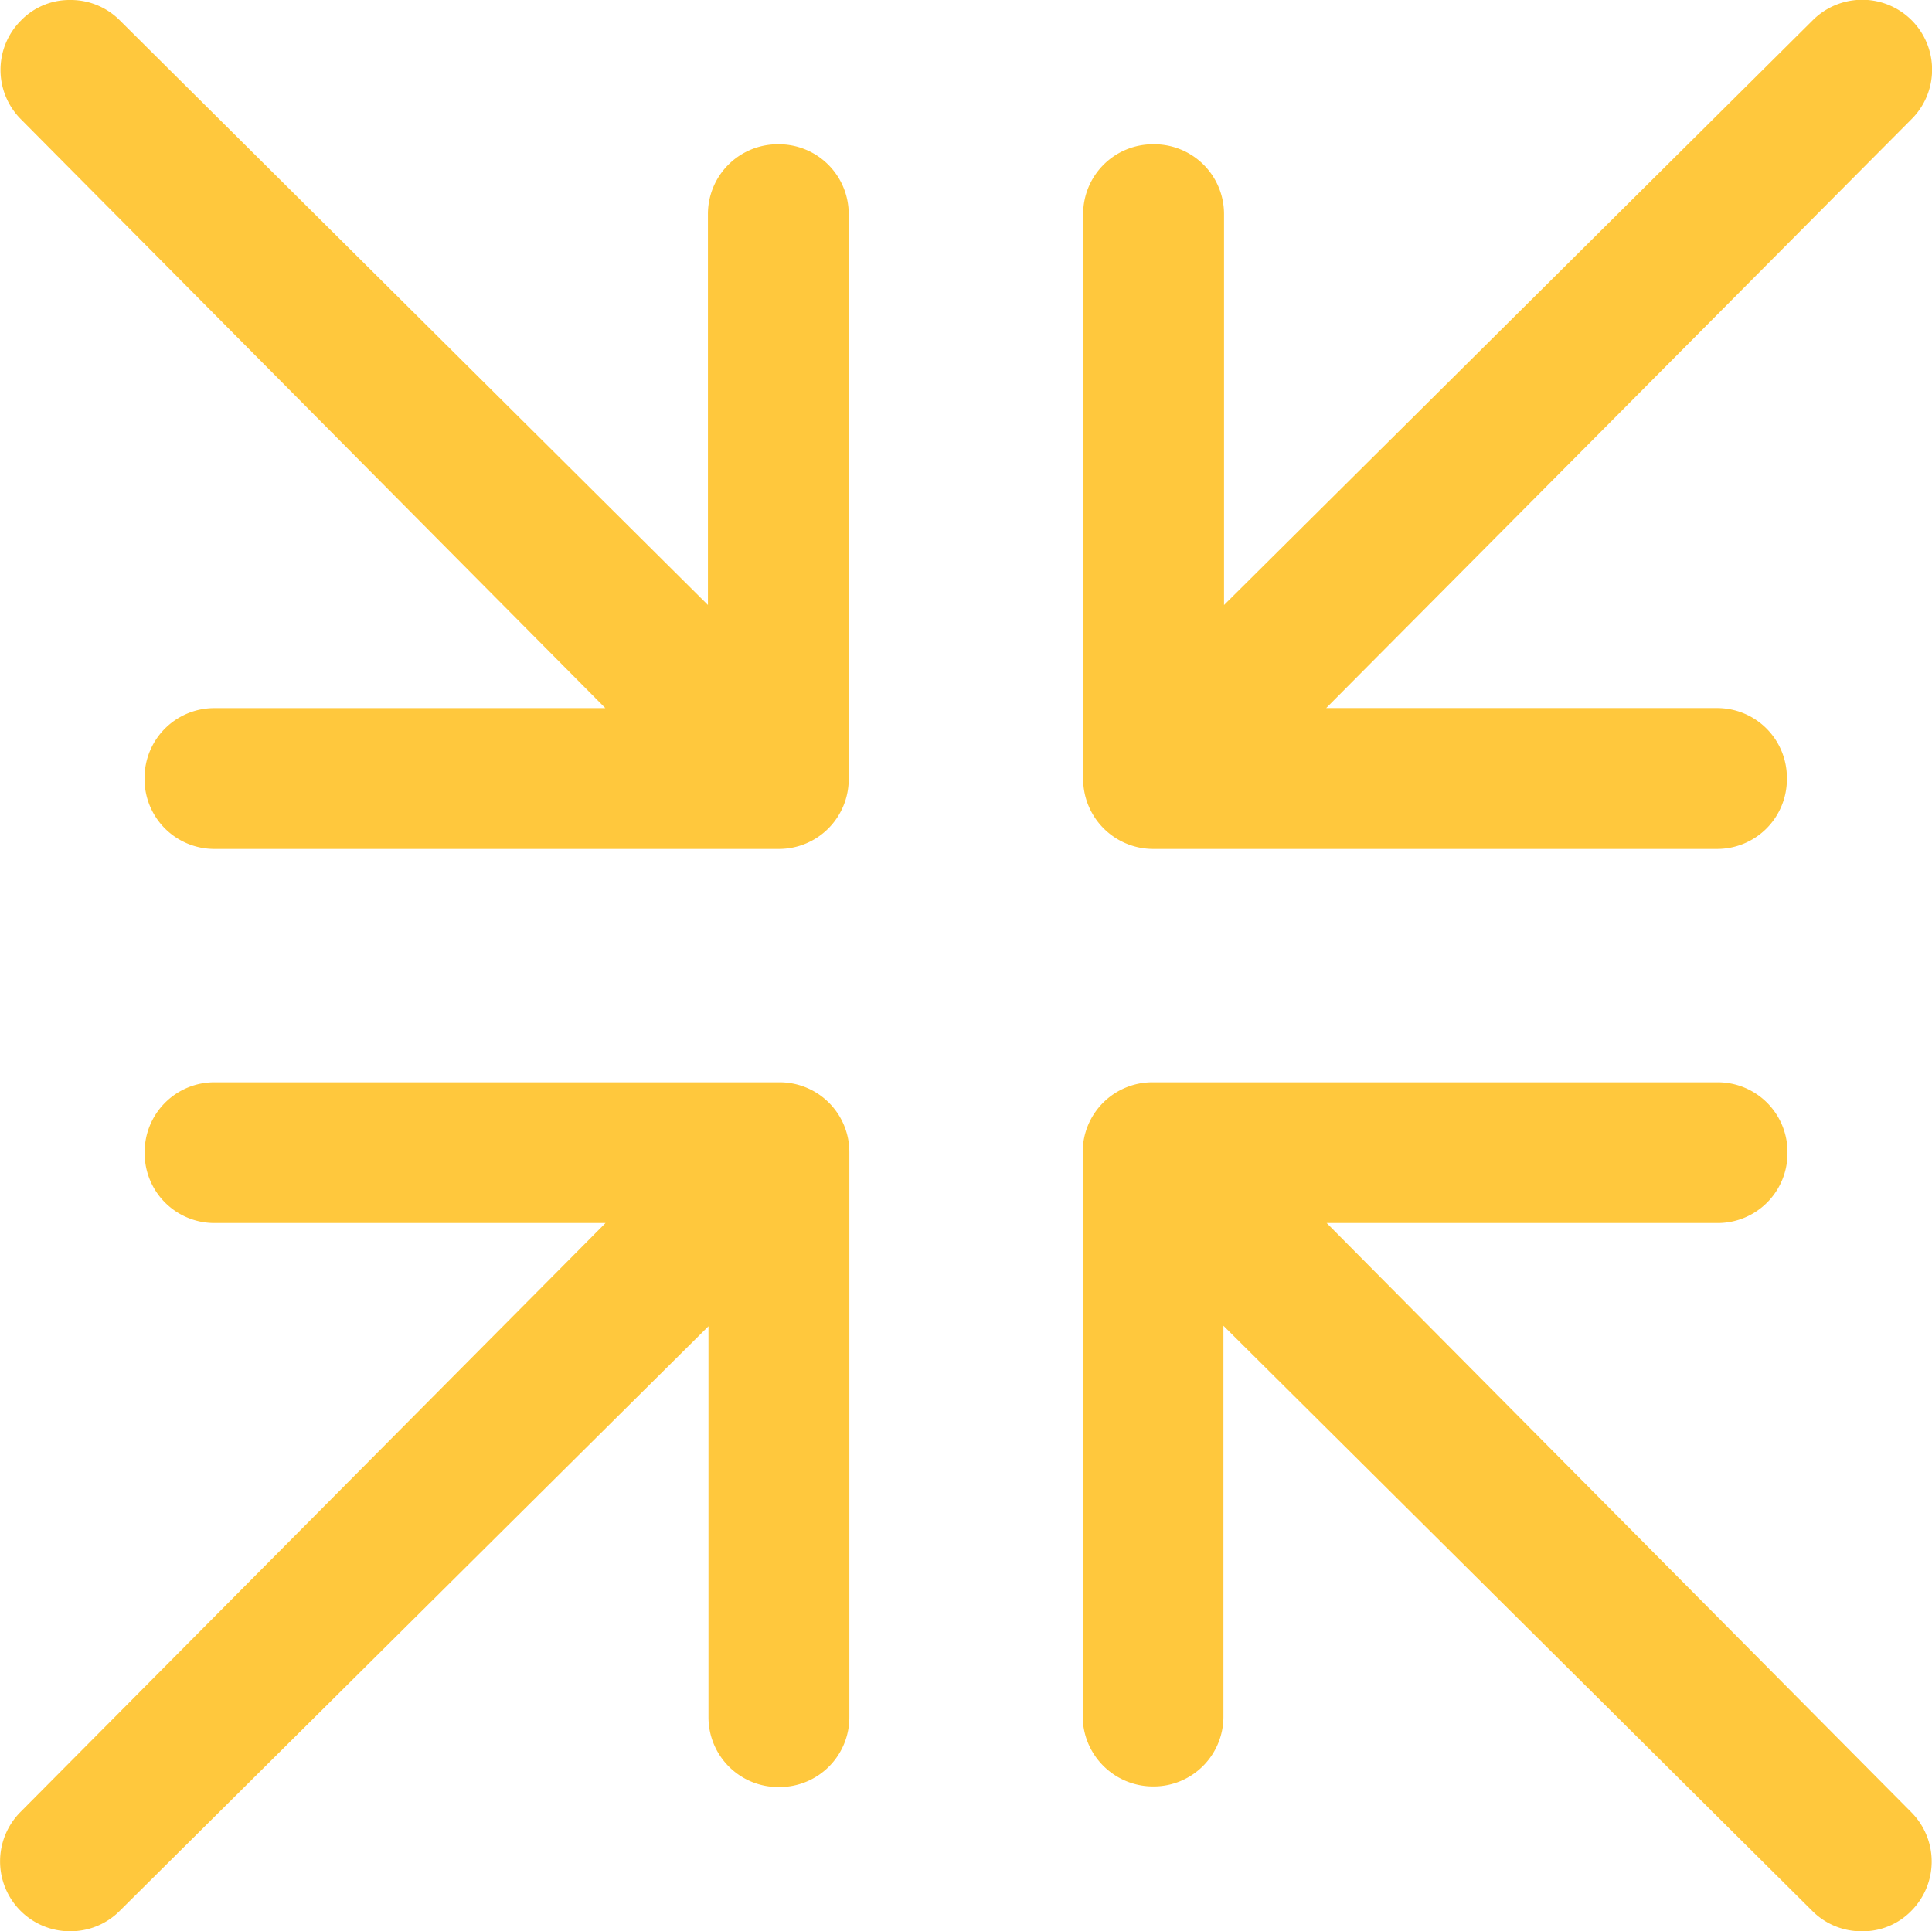
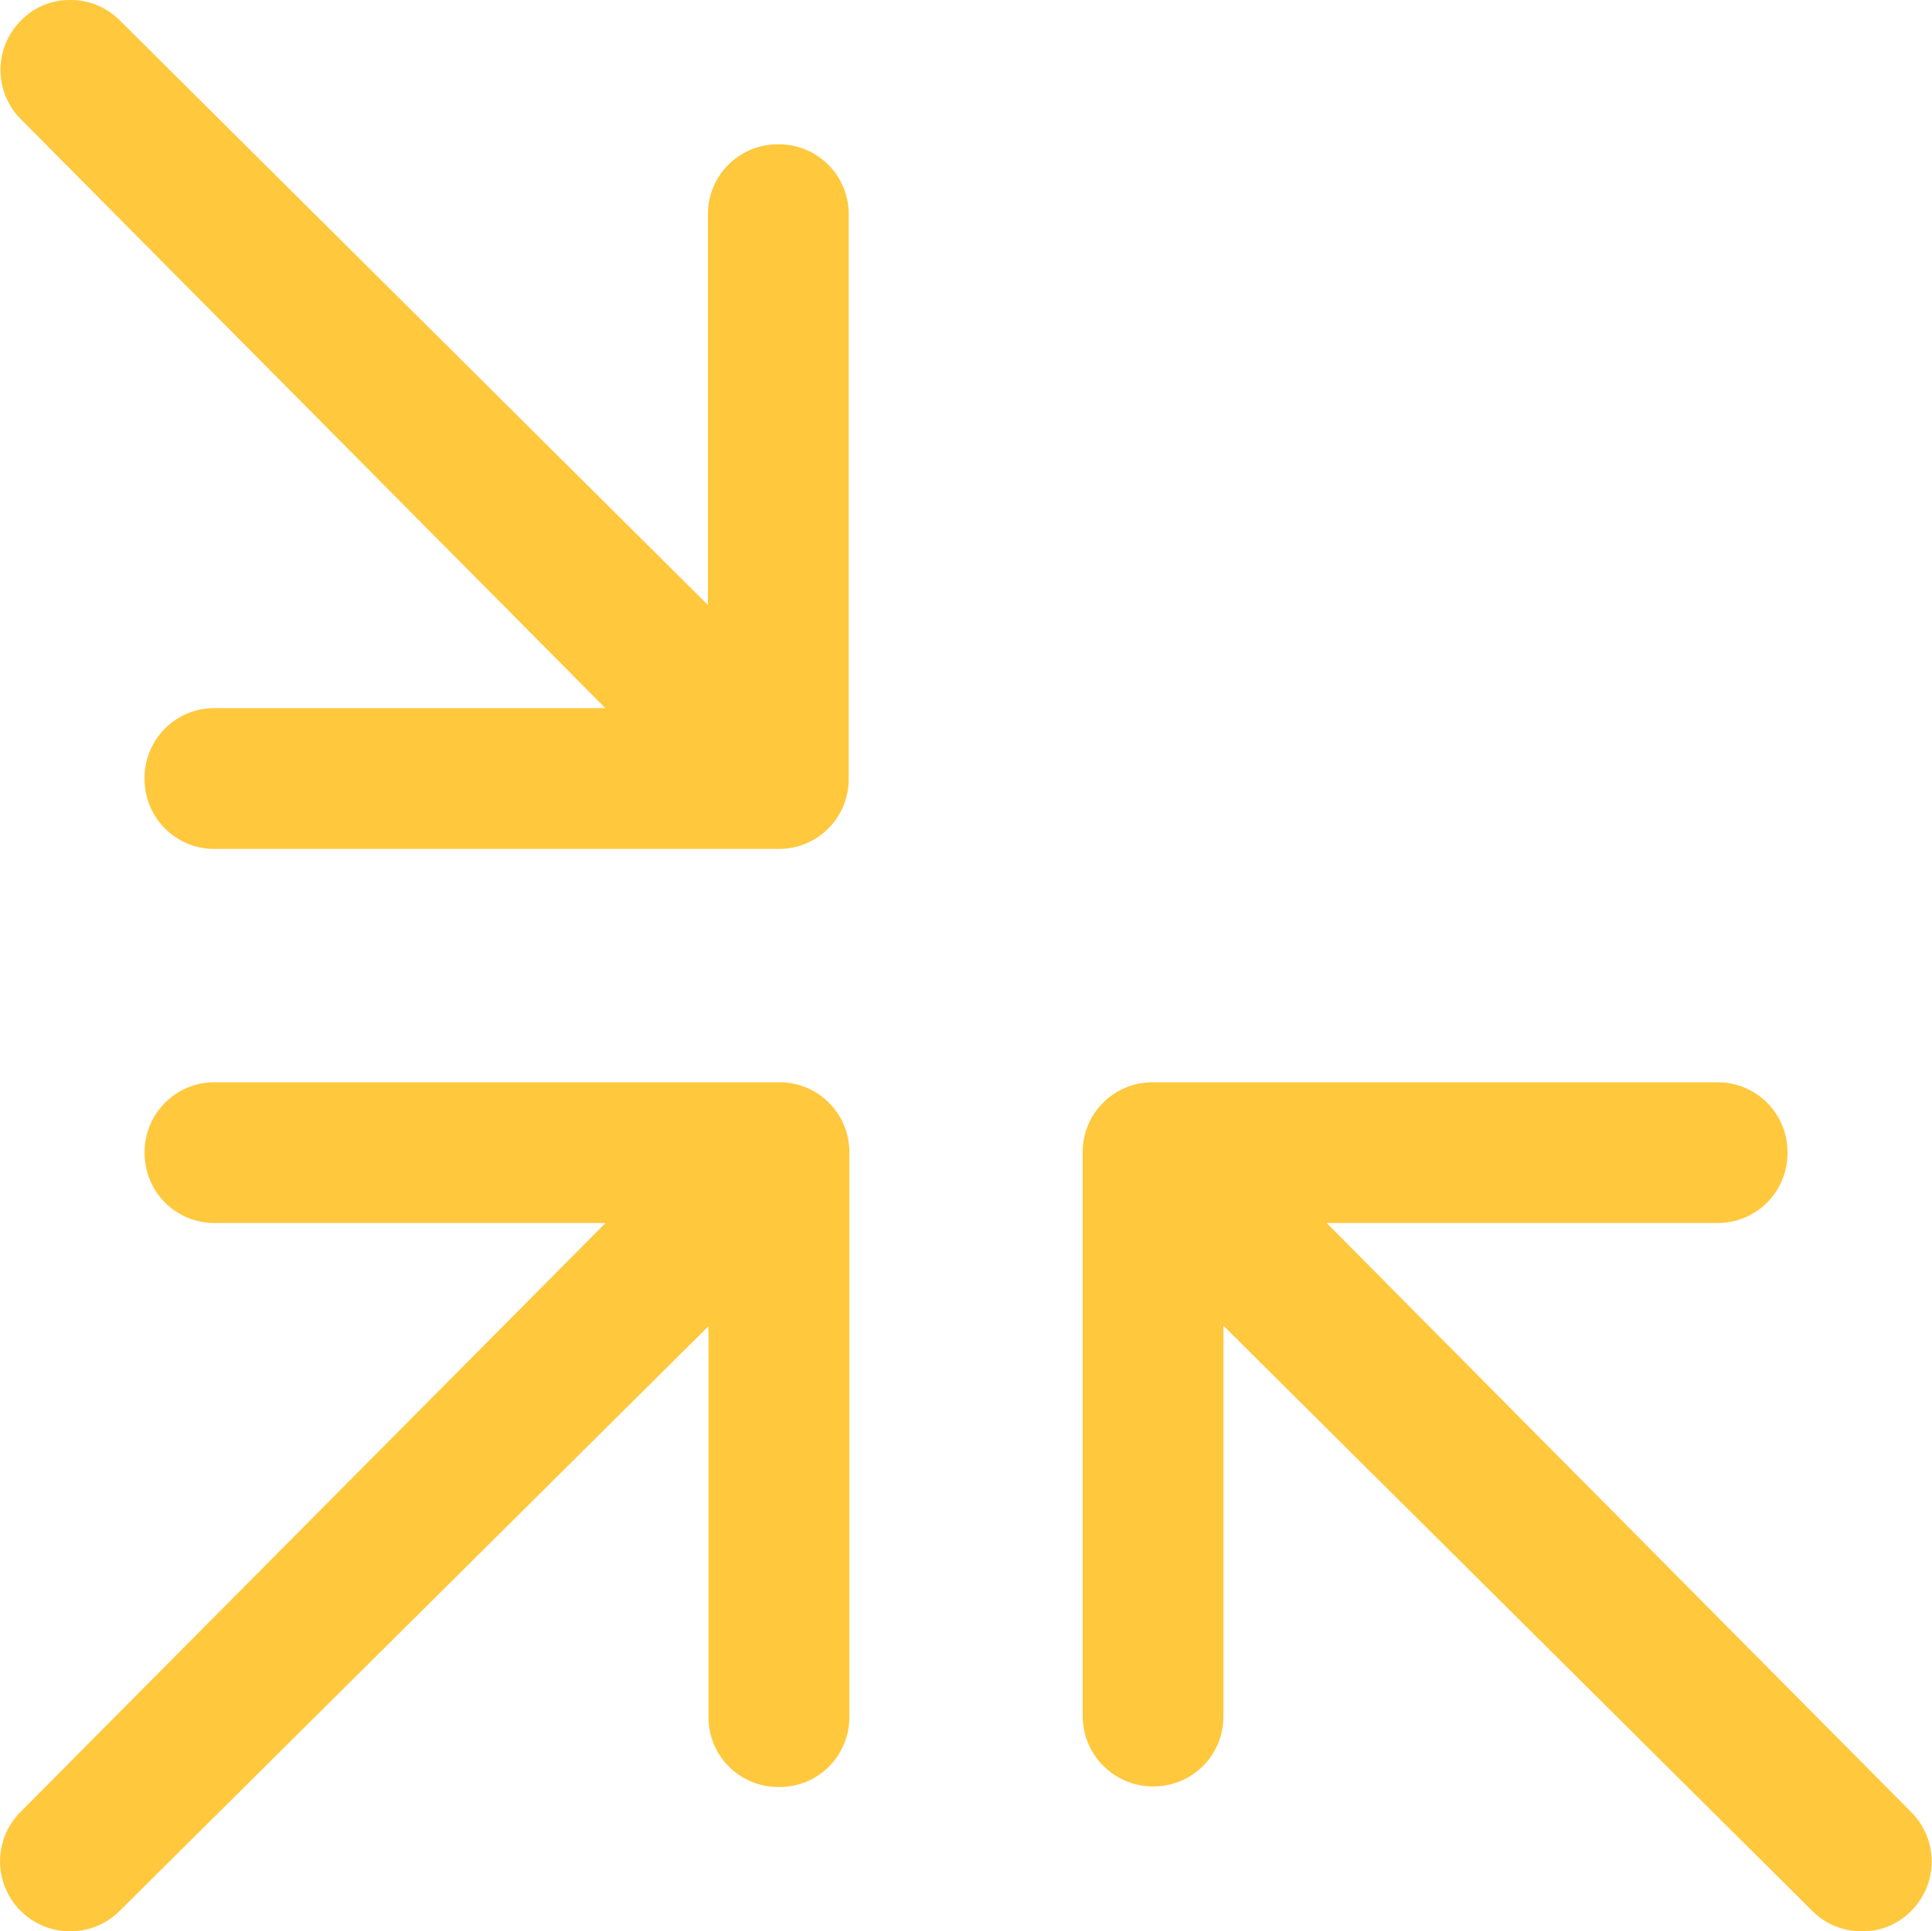
<svg xmlns="http://www.w3.org/2000/svg" id="Icon_ionic-ios-contract" data-name="Icon ionic-ios-contract" width="42.129" height="42.118" viewBox="0 0 42.129 42.118">
  <path id="Path_5" data-name="Path 5" d="M17.693,19.943H9.17a1.521,1.521,0,0,0-1.525,1.525v.022A1.521,1.521,0,0,0,9.17,23.014H21.477A1.521,1.521,0,0,0,23,21.49V9.172a1.521,1.521,0,0,0-1.525-1.525h-.022A1.521,1.521,0,0,0,19.93,9.172v8.522L7.1,4.939A1.509,1.509,0,0,0,6.023,4.5a1.475,1.475,0,0,0-1.075.45,1.523,1.523,0,0,0,0,2.15Z" transform="translate(-4.493 -4.5)" fill="#ffc83d" />
-   <path id="Path_6" data-name="Path 6" d="M21.152,23.014H33.458a1.521,1.521,0,0,0,1.525-1.525v-.022a1.521,1.521,0,0,0-1.525-1.525H24.936L37.7,7.1a1.524,1.524,0,0,0-2.15-2.161L22.709,17.695V9.172a1.521,1.521,0,0,0-1.525-1.525h-.022a1.521,1.521,0,0,0-1.525,1.525V21.479A1.528,1.528,0,0,0,21.152,23.014Z" transform="translate(3.982 -4.5)" fill="#ffc83d" />
  <path id="Path_7" data-name="Path 7" d="M6.027,38.145A1.509,1.509,0,0,0,7.1,37.707L19.945,24.951v8.522A1.521,1.521,0,0,0,21.47,35h.022a1.521,1.521,0,0,0,1.525-1.525V21.156a1.521,1.521,0,0,0-1.525-1.525H9.174A1.521,1.521,0,0,0,7.65,21.156v.022A1.521,1.521,0,0,0,9.174,22.7H17.7L4.941,35.546a1.525,1.525,0,0,0,1.086,2.6Z" transform="translate(-4.496 3.972)" fill="#ffc83d" />
  <path id="Path_8" data-name="Path 8" d="M21.156,34.987h.022A1.521,1.521,0,0,0,22.7,33.462V24.94L35.546,37.707a1.509,1.509,0,0,0,1.075.439A1.475,1.475,0,0,0,37.7,37.7a1.523,1.523,0,0,0,0-2.15L24.951,22.7h8.522A1.521,1.521,0,0,0,35,21.178v-.022a1.521,1.521,0,0,0-1.525-1.525H21.156a1.521,1.521,0,0,0-1.525,1.525V33.462A1.535,1.535,0,0,0,21.156,34.987Z" transform="translate(3.978 3.972)" fill="#ffc83d" />
</svg>